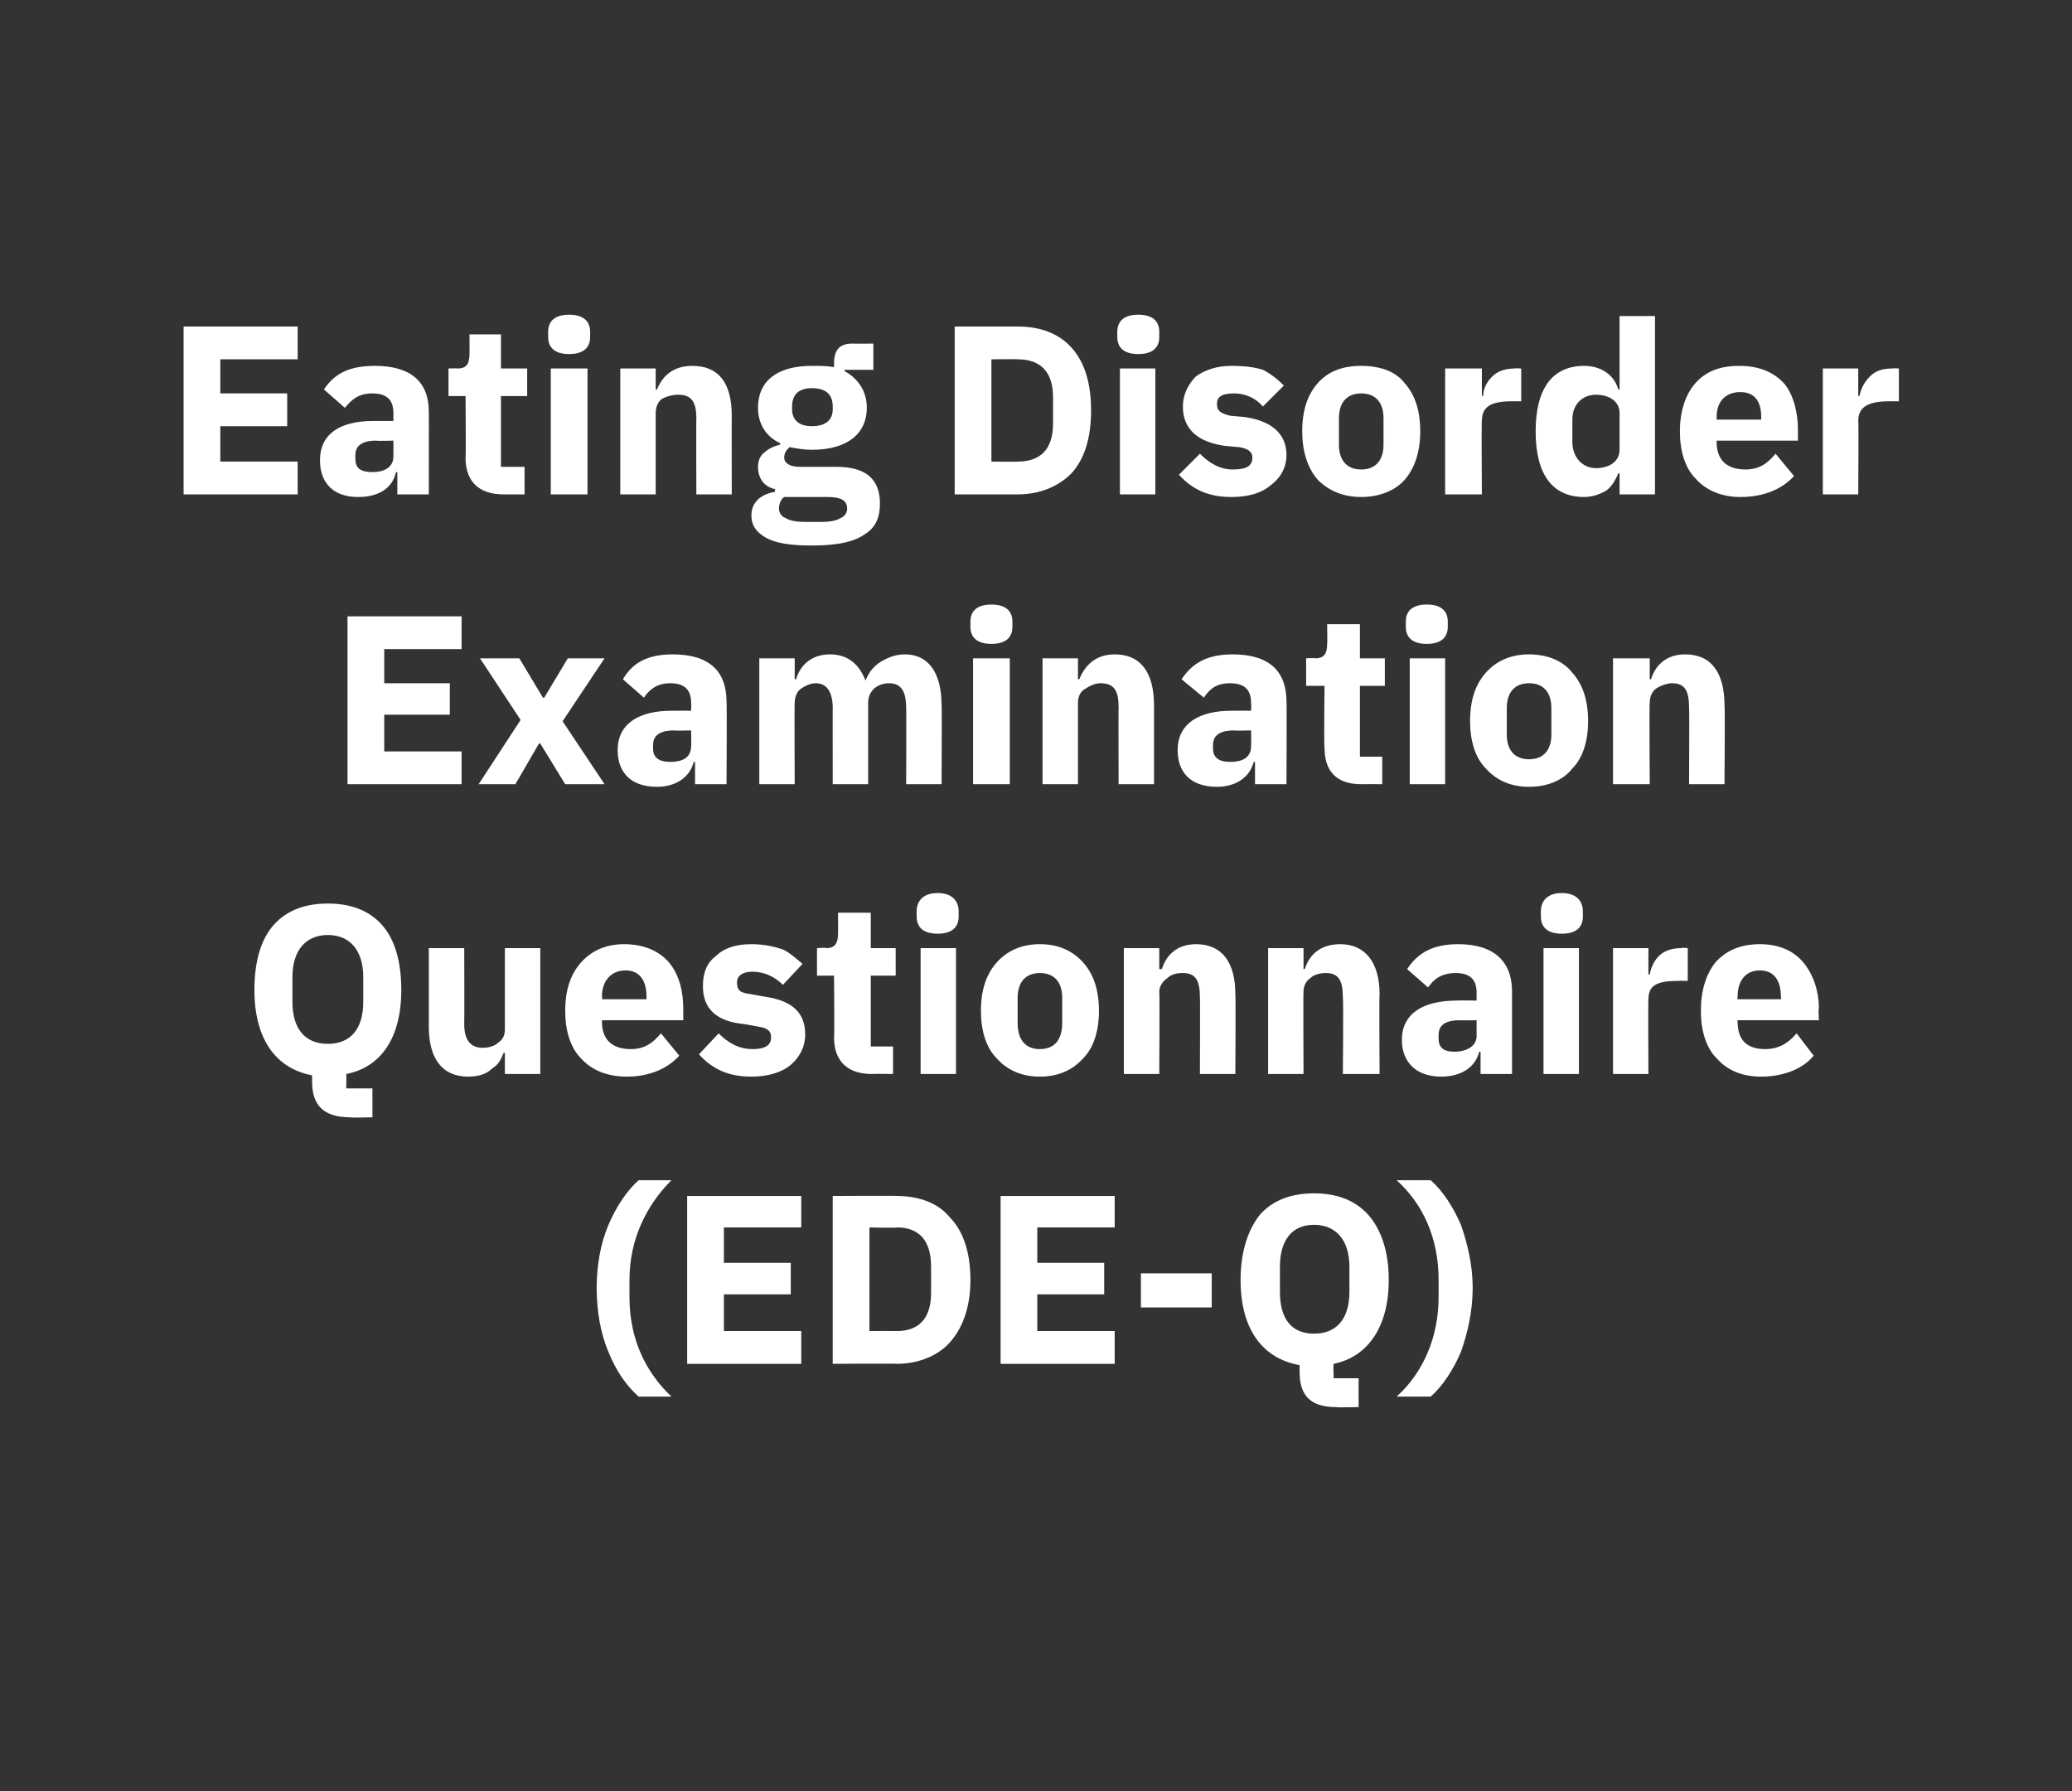
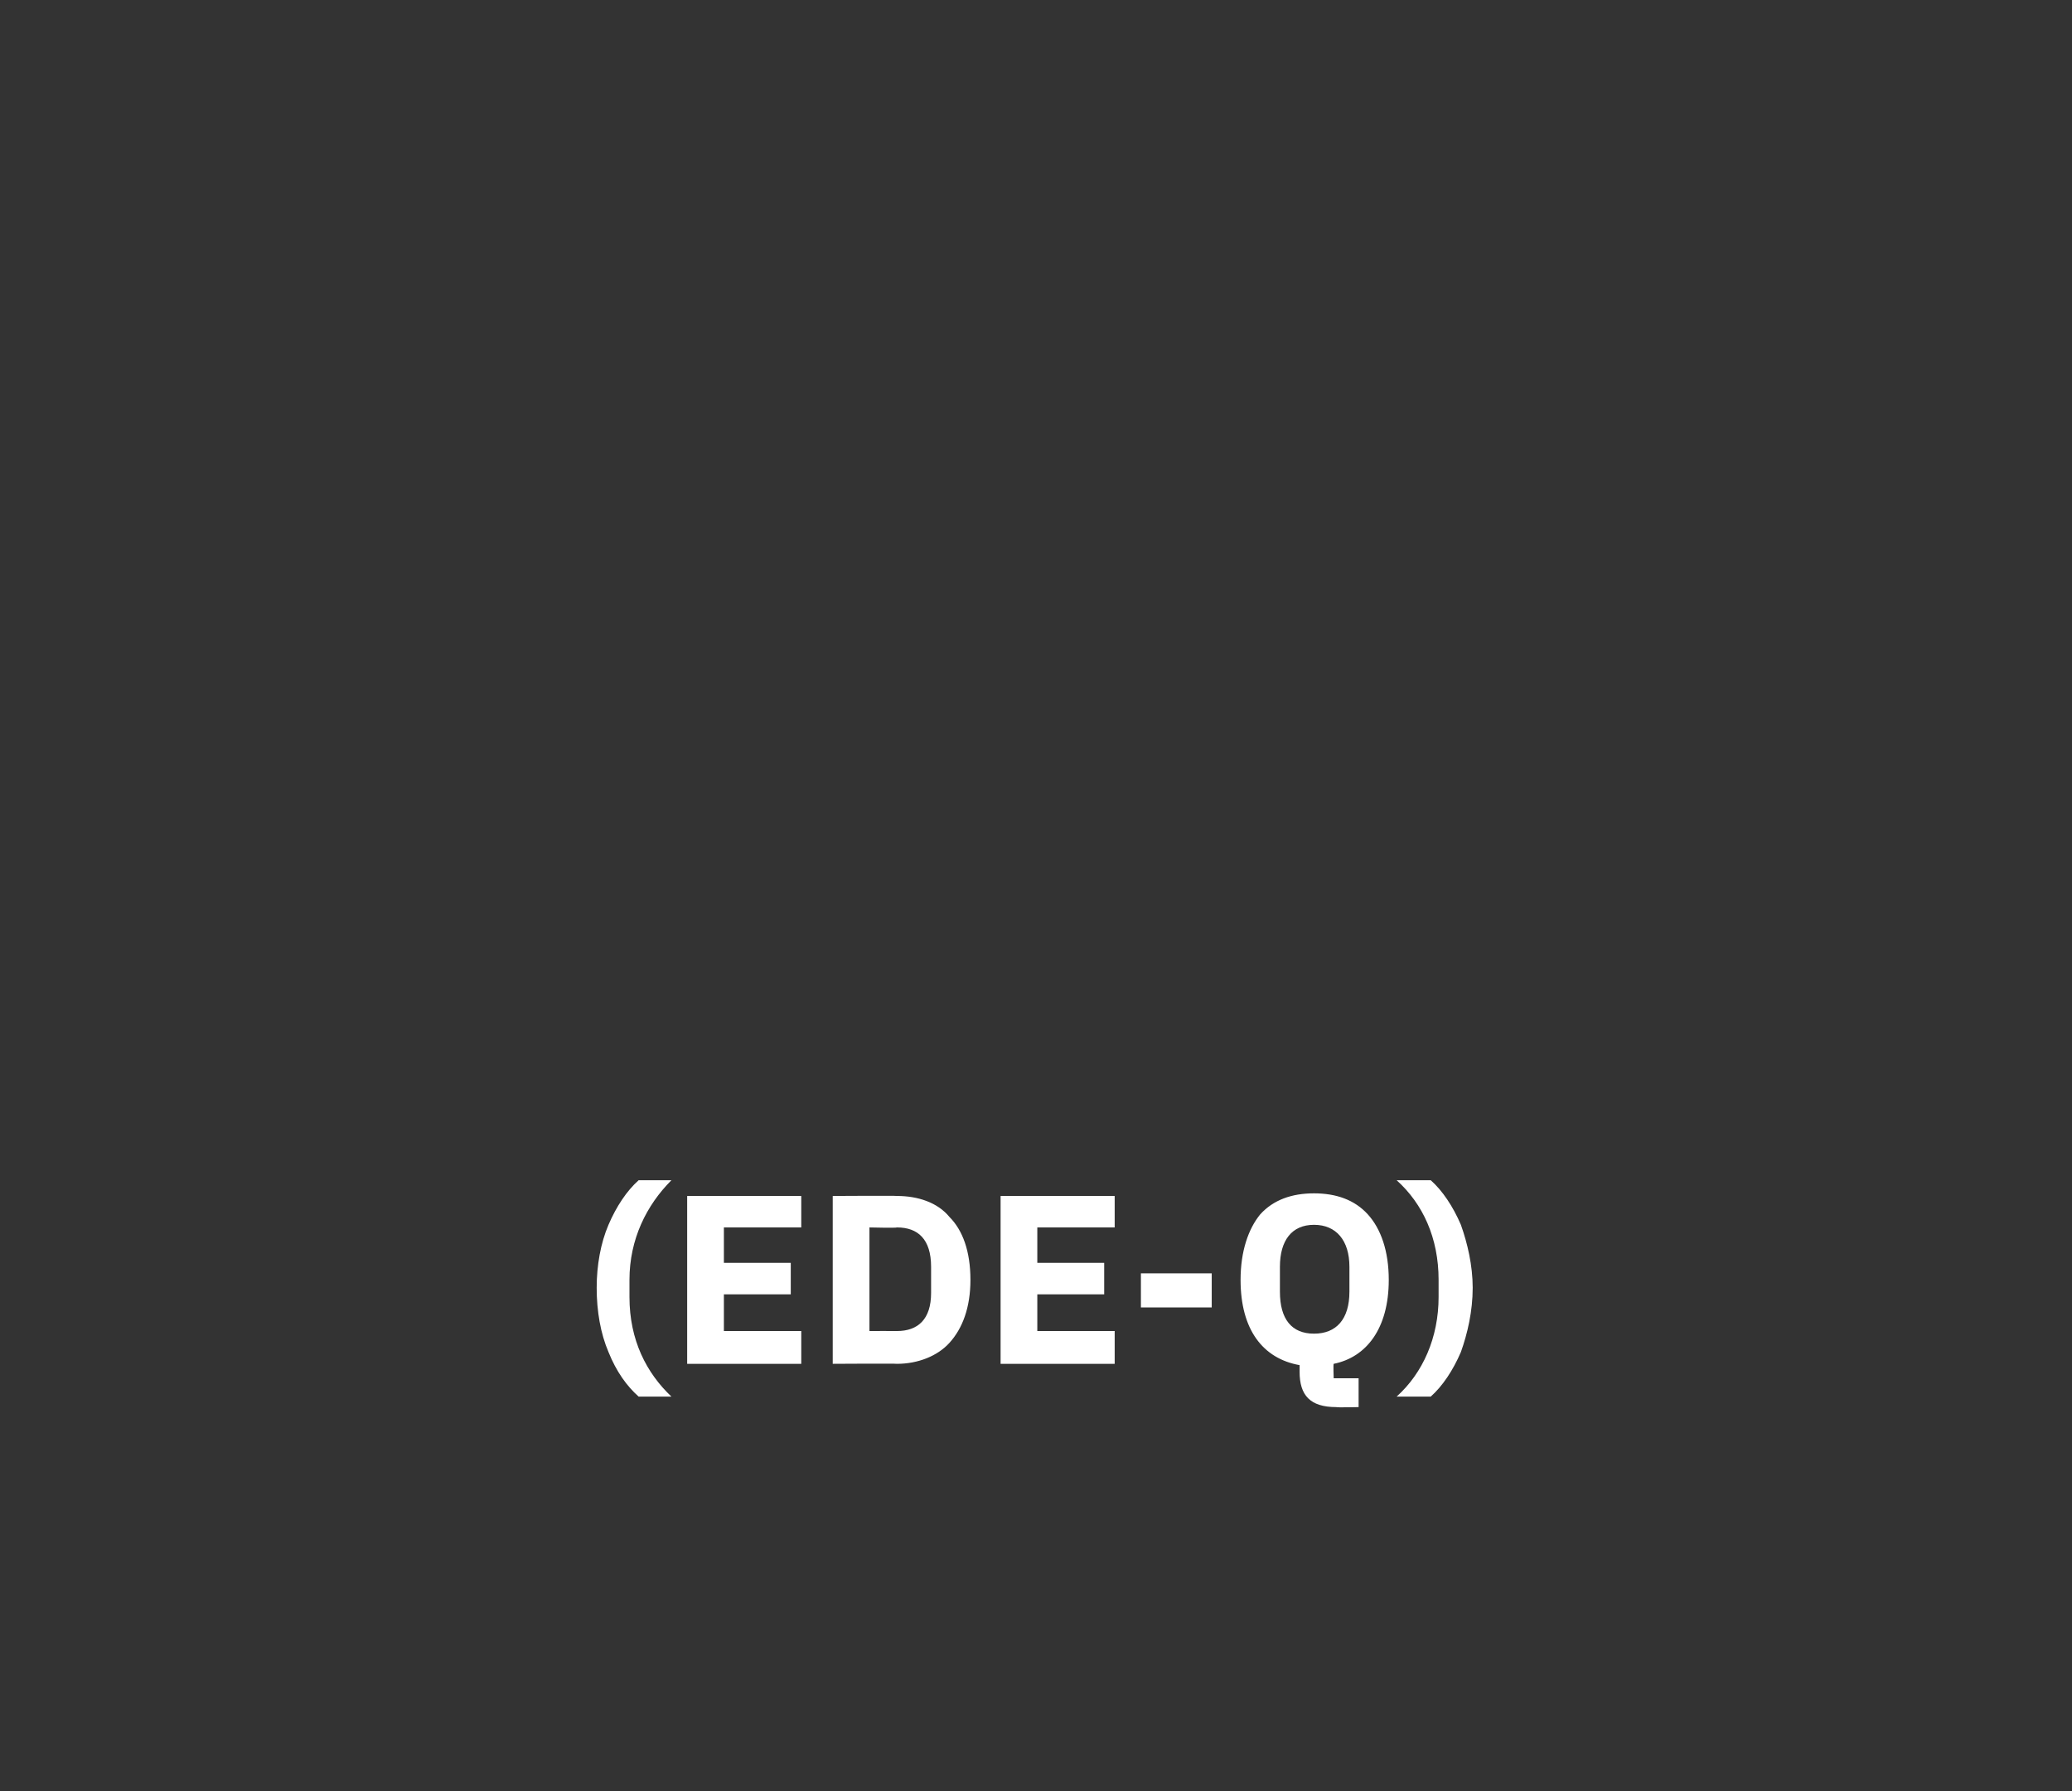
<svg xmlns="http://www.w3.org/2000/svg" version="1.1" width="158px" height="136.6px" viewBox="0 0 158 136.6">
  <rect x="0" y="0" width="158" height="136.6" fill="#333333" stroke="none" />
  <desc>Eating Disorder Examination Questionnaire (EDE Q)</desc>
  <defs />
  <g id="Polygon183609">
    <path d="M 46.4 103.1 C 47 104.6 47.8 105.7 48.7 106.5 C 48.7 106.5 51.2 106.5 51.2 106.5 C 49.3 104.7 48 102.2 48 98.9 C 48 98.9 48 97.6 48 97.6 C 48 94.5 49.3 91.9 51.2 90 C 51.2 90 48.7 90 48.7 90 C 47.8 90.8 47 92 46.4 93.4 C 45.8 94.8 45.5 96.5 45.5 98.2 C 45.5 100 45.8 101.7 46.4 103.1 Z M 61.1 104 L 61.1 101.5 L 55.2 101.5 L 55.2 98.7 L 60.3 98.7 L 60.3 96.3 L 55.2 96.3 L 55.2 93.6 L 61.1 93.6 L 61.1 91.2 L 52.4 91.2 L 52.4 104 L 61.1 104 Z M 63.5 104 C 63.5 104 68.36 103.97 68.4 104 C 70 104 71.5 103.4 72.4 102.4 C 73.4 101.3 74 99.7 74 97.6 C 74 95.4 73.4 93.8 72.4 92.8 C 71.5 91.7 70 91.2 68.4 91.2 C 68.36 91.17 63.5 91.2 63.5 91.2 L 63.5 104 Z M 66.3 101.5 L 66.3 93.6 C 66.3 93.6 68.36 93.65 68.4 93.6 C 70 93.6 71 94.5 71 96.6 C 71 96.6 71 98.6 71 98.6 C 71 100.6 70 101.5 68.4 101.5 C 68.36 101.49 66.3 101.5 66.3 101.5 Z M 85 104 L 85 101.5 L 79.1 101.5 L 79.1 98.7 L 84.2 98.7 L 84.2 96.3 L 79.1 96.3 L 79.1 93.6 L 85 93.6 L 85 91.2 L 76.3 91.2 L 76.3 104 L 85 104 Z M 92.4 99.7 L 92.4 97.1 L 87 97.1 L 87 99.7 L 92.4 99.7 Z M 103.6 105.1 L 101.7 105.1 C 101.7 105.1 101.66 104.04 101.7 104 C 104.2 103.5 105.9 101.3 105.9 97.6 C 105.9 95.4 105.3 93.7 104.3 92.6 C 103.3 91.5 101.9 91 100.2 91 C 98.5 91 97.1 91.5 96.1 92.6 C 95.2 93.7 94.6 95.4 94.6 97.6 C 94.6 101.4 96.3 103.6 99.1 104.1 C 99.1 104.1 99.1 104.6 99.1 104.6 C 99.1 106.4 99.9 107.3 101.9 107.3 C 101.9 107.34 103.6 107.3 103.6 107.3 L 103.6 105.1 Z M 97.6 98.5 C 97.6 98.5 97.6 96.6 97.6 96.6 C 97.6 94.6 98.5 93.4 100.2 93.4 C 101.9 93.4 102.9 94.6 102.9 96.6 C 102.9 96.6 102.9 98.5 102.9 98.5 C 102.9 100.6 101.9 101.7 100.2 101.7 C 98.5 101.7 97.6 100.6 97.6 98.5 Z M 111.4 93.4 C 110.8 92 110 90.8 109.1 90 C 109.1 90 106.5 90 106.5 90 C 108.5 91.8 109.7 94.4 109.7 97.6 C 109.7 97.6 109.7 98.9 109.7 98.9 C 109.7 102 108.5 104.7 106.5 106.5 C 106.5 106.5 109.1 106.5 109.1 106.5 C 110 105.7 110.8 104.5 111.4 103.1 C 111.9 101.7 112.3 100 112.3 98.2 C 112.3 96.5 111.9 94.8 111.4 93.4 Z " stroke="none" fill="#fff" />
  </g>
  <g id="Polygon183608">
-     <path d="M 28.4 83 L 26.4 83 C 26.4 83 26.43 81.95 26.4 81.9 C 29 81.4 30.6 79.2 30.6 75.5 C 30.6 73.3 30.1 71.6 29.1 70.5 C 28.1 69.4 26.7 68.9 25 68.9 C 23.3 68.9 21.9 69.4 20.9 70.5 C 19.9 71.6 19.4 73.3 19.4 75.5 C 19.4 79.3 21.1 81.5 23.8 82 C 23.8 82 23.8 82.5 23.8 82.5 C 23.8 84.3 24.7 85.2 26.7 85.2 C 26.67 85.25 28.4 85.2 28.4 85.2 L 28.4 83 Z M 22.3 76.4 C 22.3 76.4 22.3 74.5 22.3 74.5 C 22.3 72.5 23.3 71.3 25 71.3 C 26.7 71.3 27.7 72.5 27.7 74.5 C 27.7 74.5 27.7 76.4 27.7 76.4 C 27.7 78.5 26.7 79.6 25 79.6 C 23.3 79.6 22.3 78.5 22.3 76.4 Z M 38.5 81.9 L 41.2 81.9 L 41.2 72.3 L 38.5 72.3 C 38.5 72.3 38.5 78.5 38.5 78.5 C 38.5 79 38.3 79.3 38 79.5 C 37.7 79.8 37.2 79.9 36.8 79.9 C 35.8 79.9 35.4 79.2 35.4 78.1 C 35.42 78.06 35.4 72.3 35.4 72.3 L 32.7 72.3 C 32.7 72.3 32.7 78.3 32.7 78.3 C 32.7 80.7 33.7 82.1 35.7 82.1 C 36.5 82.1 37.1 81.9 37.5 81.5 C 38 81.2 38.2 80.8 38.4 80.3 C 38.4 80.26 38.5 80.3 38.5 80.3 L 38.5 81.9 Z M 51.8 80.5 C 51.8 80.5 50.4 78.8 50.4 78.8 C 49.8 79.5 49.2 80 48.1 80 C 46.6 80 45.9 79.2 45.9 77.9 C 45.94 77.9 45.9 77.8 45.9 77.8 L 52.1 77.8 C 52.1 77.8 52.11 76.94 52.1 76.9 C 52.1 75.6 51.8 74.4 51.1 73.5 C 50.4 72.6 49.2 72 47.6 72 C 46.2 72 45.1 72.5 44.3 73.4 C 43.5 74.3 43.1 75.5 43.1 77.1 C 43.1 78.6 43.5 79.9 44.3 80.7 C 45.1 81.6 46.3 82.1 47.8 82.1 C 49.5 82.1 50.9 81.5 51.8 80.5 Z M 49.3 76 C 49.31 75.99 49.3 76.2 49.3 76.2 L 45.9 76.2 C 45.9 76.2 45.94 76.01 45.9 76 C 45.9 74.8 46.6 74 47.7 74 C 48.8 74 49.3 74.8 49.3 76 Z M 60.3 81.2 C 61 80.6 61.4 79.8 61.4 78.9 C 61.4 77.2 60.4 76.3 58.3 76 C 58.3 76 57.2 75.8 57.2 75.8 C 56.4 75.7 56.2 75.5 56.2 74.9 C 56.2 74.5 56.5 74.1 57.4 74.1 C 58.3 74.1 59.1 74.5 59.7 75.1 C 59.7 75.1 61.2 73.5 61.2 73.5 C 60.7 73.1 60.3 72.7 59.7 72.4 C 59.1 72.2 58.3 72 57.3 72 C 56.1 72 55.2 72.3 54.6 72.9 C 53.9 73.4 53.6 74.2 53.6 75.2 C 53.6 76.9 54.6 77.9 56.8 78.1 C 56.8 78.1 57.9 78.3 57.9 78.3 C 58.5 78.4 58.8 78.6 58.8 79.1 C 58.8 79.6 58.5 80 57.4 80 C 56.3 80 55.5 79.5 54.8 78.8 C 54.8 78.8 53.3 80.4 53.3 80.4 C 54.3 81.5 55.5 82.1 57.3 82.1 C 58.5 82.1 59.6 81.8 60.3 81.2 Z M 68.1 81.9 L 68.1 79.8 L 66.4 79.8 L 66.4 74.4 L 68.3 74.4 L 68.3 72.3 L 66.4 72.3 L 66.4 69.6 L 63.9 69.6 C 63.9 69.6 63.92 71.23 63.9 71.2 C 63.9 71.9 63.7 72.3 63 72.3 C 62.97 72.25 62.3 72.3 62.3 72.3 L 62.3 74.4 L 63.6 74.4 C 63.6 74.4 63.64 79.07 63.6 79.1 C 63.6 80.9 64.6 81.9 66.5 81.9 C 66.5 81.88 68.1 81.9 68.1 81.9 Z M 73.1 69.9 C 73.1 69.9 73.1 69.5 73.1 69.5 C 73.1 68.7 72.6 68.1 71.5 68.1 C 70.4 68.1 69.9 68.7 69.9 69.5 C 69.9 69.5 69.9 69.9 69.9 69.9 C 69.9 70.7 70.4 71.2 71.5 71.2 C 72.6 71.2 73.1 70.7 73.1 69.9 Z M 70.2 81.9 L 72.9 81.9 L 72.9 72.3 L 70.2 72.3 L 70.2 81.9 Z M 82.6 80.7 C 83.4 79.9 83.8 78.6 83.8 77.1 C 83.8 75.5 83.4 74.3 82.6 73.4 C 81.8 72.5 80.7 72 79.3 72 C 77.9 72 76.8 72.5 76 73.4 C 75.2 74.3 74.8 75.5 74.8 77.1 C 74.8 78.6 75.2 79.9 76 80.7 C 76.8 81.6 77.9 82.1 79.3 82.1 C 80.7 82.1 81.8 81.6 82.6 80.7 Z M 77.6 78 C 77.6 78 77.6 76.1 77.6 76.1 C 77.6 74.9 78.2 74.2 79.3 74.2 C 80.4 74.2 81 74.9 81 76.1 C 81 76.1 81 78 81 78 C 81 79.3 80.4 80 79.3 80 C 78.2 80 77.6 79.3 77.6 78 Z M 88.4 81.9 C 88.4 81.9 88.44 75.64 88.4 75.6 C 88.4 75.2 88.7 74.8 89 74.6 C 89.3 74.3 89.7 74.2 90.2 74.2 C 91.2 74.2 91.5 74.8 91.5 76.1 C 91.52 76.06 91.5 81.9 91.5 81.9 L 94.2 81.9 C 94.2 81.9 94.24 75.85 94.2 75.8 C 94.2 73.4 93.2 72 91.2 72 C 89.7 72 88.9 72.9 88.6 73.9 C 88.55 73.88 88.4 73.9 88.4 73.9 L 88.4 72.3 L 85.7 72.3 L 85.7 81.9 L 88.4 81.9 Z M 99.4 81.9 C 99.4 81.9 99.37 75.64 99.4 75.6 C 99.4 75.2 99.6 74.8 99.9 74.6 C 100.2 74.3 100.7 74.2 101.1 74.2 C 102.1 74.2 102.4 74.8 102.4 76.1 C 102.45 76.06 102.4 81.9 102.4 81.9 L 105.2 81.9 C 105.2 81.9 105.16 75.85 105.2 75.8 C 105.2 73.4 104.1 72 102.2 72 C 100.6 72 99.8 72.9 99.5 73.9 C 99.48 73.88 99.4 73.9 99.4 73.9 L 99.4 72.3 L 96.7 72.3 L 96.7 81.9 L 99.4 81.9 Z M 115.3 75.6 C 115.3 75.55 115.3 81.9 115.3 81.9 L 112.9 81.9 L 112.9 80.2 C 112.9 80.2 112.75 80.19 112.8 80.2 C 112.5 81.4 111.4 82.1 109.9 82.1 C 108 82.1 106.9 81 106.9 79.3 C 106.9 77.3 108.5 76.3 111.1 76.3 C 111.06 76.28 112.6 76.3 112.6 76.3 C 112.6 76.3 112.59 75.68 112.6 75.7 C 112.6 74.7 112.1 74.2 111 74.2 C 109.9 74.2 109.3 74.7 108.9 75.3 C 108.9 75.3 107.3 73.9 107.3 73.9 C 108.1 72.7 109.2 72 111.2 72 C 113.9 72 115.3 73.3 115.3 75.6 Z M 112.6 77.8 C 112.6 77.8 111.27 77.82 111.3 77.8 C 110.2 77.8 109.7 78.2 109.7 78.9 C 109.7 78.9 109.7 79.2 109.7 79.2 C 109.7 79.9 110.1 80.2 110.9 80.2 C 111.8 80.2 112.6 79.8 112.6 79 C 112.59 78.96 112.6 77.8 112.6 77.8 Z M 120.7 69.9 C 120.7 69.9 120.7 69.5 120.7 69.5 C 120.7 68.7 120.2 68.1 119.1 68.1 C 118 68.1 117.5 68.7 117.5 69.5 C 117.5 69.5 117.5 69.9 117.5 69.9 C 117.5 70.7 118 71.2 119.1 71.2 C 120.2 71.2 120.7 70.7 120.7 69.9 Z M 117.7 81.9 L 120.4 81.9 L 120.4 72.3 L 117.7 72.3 L 117.7 81.9 Z M 125.7 81.9 C 125.7 81.9 125.67 76.25 125.7 76.2 C 125.7 75.1 126.4 74.8 128 74.8 C 128.02 74.78 128.7 74.8 128.7 74.8 L 128.7 72.3 C 128.7 72.3 128.22 72.25 128.2 72.3 C 127.5 72.3 126.9 72.5 126.5 72.9 C 126.1 73.3 125.9 73.8 125.8 74.3 C 125.76 74.34 125.7 74.3 125.7 74.3 L 125.7 72.3 L 123 72.3 L 123 81.9 L 125.7 81.9 Z M 138.3 80.5 C 138.3 80.5 137 78.8 137 78.8 C 136.4 79.5 135.7 80 134.6 80 C 133.1 80 132.5 79.2 132.5 77.9 C 132.47 77.9 132.5 77.8 132.5 77.8 L 138.7 77.8 C 138.7 77.8 138.65 76.94 138.7 76.9 C 138.7 75.6 138.3 74.4 137.6 73.5 C 136.9 72.6 135.8 72 134.2 72 C 132.7 72 131.6 72.5 130.8 73.4 C 130.1 74.3 129.7 75.5 129.7 77.1 C 129.7 78.6 130.1 79.9 130.9 80.7 C 131.7 81.6 132.8 82.1 134.3 82.1 C 136 82.1 137.5 81.5 138.3 80.5 Z M 135.8 76 C 135.85 75.99 135.8 76.2 135.8 76.2 L 132.5 76.2 C 132.5 76.2 132.47 76.01 132.5 76 C 132.5 74.8 133.1 74 134.2 74 C 135.3 74 135.8 74.8 135.8 76 Z " stroke="none" fill="#fff" />
-   </g>
+     </g>
  <g id="Polygon183607">
-     <path d="M 35.2 59.8 L 35.2 57.3 L 29.3 57.3 L 29.3 54.5 L 34.3 54.5 L 34.3 52.1 L 29.3 52.1 L 29.3 49.5 L 35.2 49.5 L 35.2 47 L 26.5 47 L 26.5 59.8 L 35.2 59.8 Z M 39.3 59.8 L 41.1 56.7 L 41.2 56.7 L 43.1 59.8 L 46.1 59.8 L 42.9 55 L 46.1 50.2 L 43.3 50.2 L 41.5 53.2 L 41.4 53.2 L 39.6 50.2 L 36.6 50.2 L 39.7 54.9 L 36.5 59.8 L 39.3 59.8 Z M 55.4 53.5 C 55.44 53.46 55.4 59.8 55.4 59.8 L 53 59.8 L 53 58.1 C 53 58.1 52.89 58.1 52.9 58.1 C 52.6 59.3 51.5 60 50.1 60 C 48.1 60 47.1 58.9 47.1 57.2 C 47.1 55.2 48.7 54.2 51.2 54.2 C 51.21 54.19 52.7 54.2 52.7 54.2 C 52.7 54.2 52.73 53.59 52.7 53.6 C 52.7 52.7 52.3 52.1 51.1 52.1 C 50.1 52.1 49.5 52.6 49.1 53.2 C 49.1 53.2 47.5 51.8 47.5 51.8 C 48.2 50.6 49.3 49.9 51.3 49.9 C 54.1 49.9 55.4 51.2 55.4 53.5 Z M 52.7 55.7 C 52.7 55.7 51.41 55.73 51.4 55.7 C 50.3 55.7 49.8 56.1 49.8 56.8 C 49.8 56.8 49.8 57.1 49.8 57.1 C 49.8 57.8 50.3 58.1 51.1 58.1 C 52 58.1 52.7 57.8 52.7 56.9 C 52.73 56.87 52.7 55.7 52.7 55.7 Z M 60.6 59.8 C 60.6 59.8 60.57 53.55 60.6 53.6 C 60.6 53.1 60.8 52.7 61.1 52.5 C 61.4 52.3 61.8 52.1 62.2 52.1 C 63 52.1 63.5 52.7 63.5 54 C 63.49 53.97 63.5 59.8 63.5 59.8 L 66.2 59.8 C 66.2 59.8 66.2 53.55 66.2 53.6 C 66.2 52.6 67 52.1 67.8 52.1 C 68.7 52.1 69.1 52.7 69.1 54 C 69.12 53.97 69.1 59.8 69.1 59.8 L 71.8 59.8 C 71.8 59.8 71.83 53.76 71.8 53.8 C 71.8 51.3 70.8 49.9 69 49.9 C 68.2 49.9 67.6 50.2 67.1 50.5 C 66.5 50.9 66.2 51.4 66 51.9 C 66 51.9 66 51.9 66 51.9 C 65.5 50.6 64.6 49.9 63.3 49.9 C 61.8 49.9 61 50.8 60.7 51.8 C 60.68 51.79 60.6 51.8 60.6 51.8 L 60.6 50.2 L 57.9 50.2 L 57.9 59.8 L 60.6 59.8 Z M 77.2 47.8 C 77.2 47.8 77.2 47.4 77.2 47.4 C 77.2 46.6 76.7 46.1 75.6 46.1 C 74.5 46.1 74 46.6 74 47.4 C 74 47.4 74 47.8 74 47.8 C 74 48.6 74.5 49.1 75.6 49.1 C 76.7 49.1 77.2 48.6 77.2 47.8 Z M 74.2 59.8 L 77 59.8 L 77 50.2 L 74.2 50.2 L 74.2 59.8 Z M 82.2 59.8 C 82.2 59.8 82.2 53.55 82.2 53.6 C 82.2 53.1 82.4 52.7 82.8 52.5 C 83.1 52.3 83.5 52.1 83.9 52.1 C 85 52.1 85.3 52.7 85.3 54 C 85.28 53.97 85.3 59.8 85.3 59.8 L 88 59.8 C 88 59.8 88 53.76 88 53.8 C 88 51.3 87 49.9 85 49.9 C 83.5 49.9 82.7 50.8 82.3 51.8 C 82.31 51.79 82.2 51.8 82.2 51.8 L 82.2 50.2 L 79.5 50.2 L 79.5 59.8 L 82.2 59.8 Z M 98.1 53.5 C 98.13 53.46 98.1 59.8 98.1 59.8 L 95.7 59.8 L 95.7 58.1 C 95.7 58.1 95.58 58.1 95.6 58.1 C 95.3 59.3 94.2 60 92.8 60 C 90.8 60 89.8 58.9 89.8 57.2 C 89.8 55.2 91.4 54.2 93.9 54.2 C 93.9 54.19 95.4 54.2 95.4 54.2 C 95.4 54.2 95.42 53.59 95.4 53.6 C 95.4 52.7 95 52.1 93.8 52.1 C 92.7 52.1 92.2 52.6 91.8 53.2 C 91.8 53.2 90.1 51.8 90.1 51.8 C 90.9 50.6 92 49.9 94 49.9 C 96.8 49.9 98.1 51.2 98.1 53.5 Z M 95.4 55.7 C 95.4 55.7 94.1 55.73 94.1 55.7 C 93 55.7 92.5 56.1 92.5 56.8 C 92.5 56.8 92.5 57.1 92.5 57.1 C 92.5 57.8 93 58.1 93.8 58.1 C 94.7 58.1 95.4 57.8 95.4 56.9 C 95.42 56.87 95.4 55.7 95.4 55.7 Z M 105.4 59.8 L 105.4 57.7 L 103.7 57.7 L 103.7 52.3 L 105.6 52.3 L 105.6 50.2 L 103.7 50.2 L 103.7 47.6 L 101.2 47.6 C 101.2 47.6 101.23 49.14 101.2 49.1 C 101.2 49.8 101 50.2 100.3 50.2 C 100.28 50.16 99.6 50.2 99.6 50.2 L 99.6 52.3 L 101 52.3 C 101 52.3 100.95 56.98 101 57 C 101 58.8 101.9 59.8 103.8 59.8 C 103.81 59.79 105.4 59.8 105.4 59.8 Z M 110.4 47.8 C 110.4 47.8 110.4 47.4 110.4 47.4 C 110.4 46.6 109.9 46.1 108.8 46.1 C 107.7 46.1 107.2 46.6 107.2 47.4 C 107.2 47.4 107.2 47.8 107.2 47.8 C 107.2 48.6 107.7 49.1 108.8 49.1 C 109.9 49.1 110.4 48.6 110.4 47.8 Z M 107.5 59.8 L 110.2 59.8 L 110.2 50.2 L 107.5 50.2 L 107.5 59.8 Z M 119.9 58.6 C 120.7 57.8 121.1 56.5 121.1 55 C 121.1 53.4 120.7 52.2 119.9 51.3 C 119.2 50.4 118 49.9 116.6 49.9 C 115.2 49.9 114.1 50.4 113.3 51.3 C 112.5 52.2 112.1 53.4 112.1 55 C 112.1 56.5 112.5 57.8 113.3 58.6 C 114.1 59.5 115.2 60 116.6 60 C 118 60 119.2 59.5 119.9 58.6 Z M 114.9 56 C 114.9 56 114.9 54 114.9 54 C 114.9 52.8 115.5 52.1 116.6 52.1 C 117.7 52.1 118.3 52.8 118.3 54 C 118.3 54 118.3 56 118.3 56 C 118.3 57.2 117.7 57.9 116.6 57.9 C 115.5 57.9 114.9 57.2 114.9 56 Z M 125.8 59.8 C 125.8 59.8 125.76 53.55 125.8 53.6 C 125.8 53.1 126 52.7 126.3 52.5 C 126.6 52.3 127.1 52.1 127.5 52.1 C 128.5 52.1 128.8 52.7 128.8 54 C 128.83 53.97 128.8 59.8 128.8 59.8 L 131.5 59.8 C 131.5 59.8 131.55 53.76 131.5 53.8 C 131.5 51.3 130.5 49.9 128.5 49.9 C 127 49.9 126.2 50.8 125.9 51.8 C 125.87 51.79 125.8 51.8 125.8 51.8 L 125.8 50.2 L 123 50.2 L 123 59.8 L 125.8 59.8 Z " stroke="none" fill="#fff" />
-   </g>
+     </g>
  <g id="Polygon183606">
-     <path d="M 22.7 37.7 L 22.7 35.2 L 16.8 35.2 L 16.8 32.5 L 21.9 32.5 L 21.9 30 L 16.8 30 L 16.8 27.4 L 22.7 27.4 L 22.7 24.9 L 14 24.9 L 14 37.7 L 22.7 37.7 Z M 32.7 31.4 C 32.71 31.37 32.7 37.7 32.7 37.7 L 30.3 37.7 L 30.3 36 C 30.3 36 30.17 36.01 30.2 36 C 29.9 37.3 28.8 37.9 27.3 37.9 C 25.4 37.9 24.4 36.8 24.4 35.1 C 24.4 33.1 25.9 32.1 28.5 32.1 C 28.48 32.1 30 32.1 30 32.1 C 30 32.1 30 31.5 30 31.5 C 30 30.6 29.6 30 28.4 30 C 27.3 30 26.8 30.5 26.3 31.1 C 26.3 31.1 24.7 29.7 24.7 29.7 C 25.5 28.5 26.6 27.9 28.6 27.9 C 31.3 27.9 32.7 29.1 32.7 31.4 Z M 30 33.6 C 30 33.6 28.68 33.64 28.7 33.6 C 27.6 33.6 27.1 34 27.1 34.7 C 27.1 34.7 27.1 35 27.1 35 C 27.1 35.7 27.5 36 28.4 36 C 29.2 36 30 35.7 30 34.8 C 30 34.78 30 33.6 30 33.6 Z M 40 37.7 L 40 35.6 L 38.2 35.6 L 38.2 30.2 L 40.2 30.2 L 40.2 28.1 L 38.2 28.1 L 38.2 25.5 L 35.8 25.5 C 35.8 25.5 35.81 27.05 35.8 27 C 35.8 27.7 35.6 28.1 34.9 28.1 C 34.86 28.07 34.2 28.1 34.2 28.1 L 34.2 30.2 L 35.5 30.2 C 35.5 30.2 35.54 34.89 35.5 34.9 C 35.5 36.7 36.5 37.7 38.4 37.7 C 38.4 37.7 40 37.7 40 37.7 Z M 45 25.7 C 45 25.7 45 25.3 45 25.3 C 45 24.5 44.5 24 43.4 24 C 42.3 24 41.8 24.5 41.8 25.3 C 41.8 25.3 41.8 25.7 41.8 25.7 C 41.8 26.5 42.3 27 43.4 27 C 44.5 27 45 26.5 45 25.7 Z M 42 37.7 L 44.8 37.7 L 44.8 28.1 L 42 28.1 L 42 37.7 Z M 50 37.7 C 50 37.7 50 31.46 50 31.5 C 50 31 50.2 30.6 50.5 30.4 C 50.9 30.2 51.3 30.1 51.7 30.1 C 52.7 30.1 53.1 30.6 53.1 31.9 C 53.08 31.88 53.1 37.7 53.1 37.7 L 55.8 37.7 C 55.8 37.7 55.79 31.67 55.8 31.7 C 55.8 29.2 54.8 27.9 52.8 27.9 C 51.3 27.9 50.5 28.7 50.1 29.7 C 50.11 29.7 50 29.7 50 29.7 L 50 28.1 L 47.3 28.1 L 47.3 37.7 L 50 37.7 Z M 63.8 35.6 C 63.8 35.6 61 35.6 61 35.6 C 60.2 35.6 59.8 35.3 59.8 34.9 C 59.8 34.5 60 34.3 60.2 34.1 C 60.8 34.2 61.3 34.3 61.9 34.3 C 64.7 34.3 66.1 33 66.1 31.1 C 66.1 29.9 65.5 28.9 64.4 28.3 C 64.42 28.35 64.4 28.2 64.4 28.2 L 66.6 28.2 L 66.6 26.2 C 66.6 26.2 65.03 26.22 65 26.2 C 64.1 26.2 63.6 26.6 63.6 27.7 C 63.6 27.7 63.6 28 63.6 28 C 63.1 27.9 62.6 27.9 61.9 27.9 C 59.2 27.9 57.8 29.1 57.8 31.1 C 57.8 32.3 58.4 33.3 59.5 33.8 C 59.5 33.8 59.5 33.9 59.5 33.9 C 59.1 34 58.6 34.2 58.3 34.5 C 58 34.7 57.8 35.1 57.8 35.6 C 57.8 36.4 58.2 37.1 59.1 37.3 C 59.1 37.3 59.1 37.5 59.1 37.5 C 58 37.7 57.3 38.3 57.3 39.3 C 57.3 40.1 57.7 40.6 58.4 41 C 59.1 41.4 60.2 41.6 61.9 41.6 C 63.9 41.6 65.2 41.3 66 40.7 C 66.8 40.2 67.1 39.4 67.1 38.4 C 67.1 36.6 66.1 35.6 63.8 35.6 Z M 64.1 39.5 C 63.8 39.7 63.3 39.8 62.6 39.8 C 62.6 39.8 61.5 39.8 61.5 39.8 C 60.7 39.8 60.2 39.7 59.9 39.5 C 59.6 39.4 59.4 39.1 59.4 38.8 C 59.4 38.5 59.5 38.1 59.8 37.9 C 59.8 37.9 63.1 37.9 63.1 37.9 C 64.2 37.9 64.6 38.2 64.6 38.8 C 64.6 39.1 64.4 39.4 64.1 39.5 Z M 60.4 31.2 C 60.4 31.2 60.4 31 60.4 31 C 60.4 30.1 60.9 29.6 61.9 29.6 C 63 29.6 63.5 30.1 63.5 31 C 63.5 31 63.5 31.2 63.5 31.2 C 63.5 32 63 32.5 61.9 32.5 C 60.9 32.5 60.4 32 60.4 31.2 Z M 72.8 37.7 C 72.8 37.7 77.62 37.7 77.6 37.7 C 79.3 37.7 80.7 37.1 81.7 36.1 C 82.7 35 83.2 33.4 83.2 31.3 C 83.2 29.2 82.7 27.6 81.7 26.5 C 80.7 25.4 79.3 24.9 77.6 24.9 C 77.62 24.9 72.8 24.9 72.8 24.9 L 72.8 37.7 Z M 75.6 35.2 L 75.6 27.4 C 75.6 27.4 77.62 27.38 77.6 27.4 C 79.3 27.4 80.3 28.3 80.3 30.3 C 80.3 30.3 80.3 32.3 80.3 32.3 C 80.3 34.3 79.3 35.2 77.6 35.2 C 77.62 35.22 75.6 35.2 75.6 35.2 Z M 88.4 25.7 C 88.4 25.7 88.4 25.3 88.4 25.3 C 88.4 24.5 87.9 24 86.8 24 C 85.7 24 85.2 24.5 85.2 25.3 C 85.2 25.3 85.2 25.7 85.2 25.7 C 85.2 26.5 85.7 27 86.8 27 C 87.9 27 88.4 26.5 88.4 25.7 Z M 85.4 37.7 L 88.1 37.7 L 88.1 28.1 L 85.4 28.1 L 85.4 37.7 Z M 96.9 37 C 97.7 36.4 98.1 35.6 98.1 34.7 C 98.1 33.1 97 32.1 94.9 31.8 C 94.9 31.8 93.8 31.7 93.8 31.7 C 93 31.5 92.8 31.3 92.8 30.8 C 92.8 30.3 93.1 30 94.1 30 C 94.9 30 95.7 30.3 96.3 31 C 96.3 31 97.9 29.4 97.9 29.4 C 97.4 28.9 96.9 28.5 96.3 28.2 C 95.7 28 94.9 27.9 93.9 27.9 C 92.8 27.9 91.9 28.2 91.2 28.7 C 90.6 29.3 90.2 30.1 90.2 31 C 90.2 32.7 91.3 33.7 93.4 34 C 93.4 34 94.5 34.1 94.5 34.1 C 95.1 34.2 95.5 34.4 95.5 34.9 C 95.5 35.5 95.1 35.8 94 35.8 C 93 35.8 92.2 35.3 91.5 34.6 C 91.5 34.6 89.9 36.2 89.9 36.2 C 90.9 37.3 92.1 37.9 93.9 37.9 C 95.2 37.9 96.2 37.6 96.9 37 Z M 107.1 36.6 C 107.9 35.7 108.3 34.4 108.3 32.9 C 108.3 31.3 107.9 30.1 107.1 29.2 C 106.4 28.3 105.2 27.9 103.8 27.9 C 102.4 27.9 101.3 28.3 100.5 29.2 C 99.7 30.1 99.3 31.3 99.3 32.9 C 99.3 34.4 99.7 35.7 100.5 36.6 C 101.3 37.4 102.4 37.9 103.8 37.9 C 105.2 37.9 106.4 37.4 107.1 36.6 Z M 102.1 33.9 C 102.1 33.9 102.1 31.9 102.1 31.9 C 102.1 30.7 102.7 30 103.8 30 C 104.9 30 105.5 30.7 105.5 31.9 C 105.5 31.9 105.5 33.9 105.5 33.9 C 105.5 35.1 104.9 35.8 103.8 35.8 C 102.7 35.8 102.1 35.1 102.1 33.9 Z M 113 37.7 C 113 37.7 112.96 32.07 113 32.1 C 113 31 113.7 30.6 115.3 30.6 C 115.31 30.6 116 30.6 116 30.6 L 116 28.1 C 116 28.1 115.51 28.07 115.5 28.1 C 114.8 28.1 114.2 28.3 113.8 28.7 C 113.4 29.1 113.1 29.6 113.1 30.2 C 113.05 30.16 113 30.2 113 30.2 L 113 28.1 L 110.2 28.1 L 110.2 37.7 L 113 37.7 Z M 123.5 37.7 L 126.2 37.7 L 126.2 24.1 L 123.5 24.1 L 123.5 29.7 C 123.5 29.7 123.39 29.69 123.4 29.7 C 123.1 28.6 122.1 27.9 120.8 27.9 C 118.4 27.9 117.1 29.6 117.1 32.9 C 117.1 36.2 118.4 37.9 120.8 37.9 C 121.4 37.9 122 37.7 122.5 37.4 C 122.9 37.1 123.2 36.6 123.4 36.1 C 123.39 36.08 123.5 36.1 123.5 36.1 L 123.5 37.7 Z M 119.9 33.7 C 119.9 33.7 119.9 32 119.9 32 C 119.9 30.8 120.7 30.1 121.7 30.1 C 122.7 30.1 123.5 30.6 123.5 31.5 C 123.5 31.5 123.5 34.3 123.5 34.3 C 123.5 35.2 122.7 35.7 121.7 35.7 C 120.7 35.7 119.9 34.9 119.9 33.7 Z M 136.8 36.3 C 136.8 36.3 135.4 34.6 135.4 34.6 C 134.8 35.3 134.2 35.8 133.1 35.8 C 131.6 35.8 130.9 35 130.9 33.7 C 130.92 33.72 130.9 33.6 130.9 33.6 L 137.1 33.6 C 137.1 33.6 137.1 32.76 137.1 32.8 C 137.1 31.5 136.8 30.2 136.1 29.3 C 135.3 28.4 134.2 27.9 132.6 27.9 C 131.2 27.9 130.1 28.3 129.3 29.2 C 128.5 30.1 128.1 31.4 128.1 32.9 C 128.1 34.4 128.5 35.7 129.3 36.5 C 130.1 37.4 131.3 37.9 132.7 37.9 C 134.5 37.9 135.9 37.3 136.8 36.3 Z M 134.3 31.8 C 134.3 31.81 134.3 32 134.3 32 L 130.9 32 C 130.9 32 130.92 31.83 130.9 31.8 C 130.9 30.6 131.6 29.9 132.7 29.9 C 133.8 29.9 134.3 30.6 134.3 31.8 Z M 141.7 37.7 C 141.7 37.7 141.74 32.07 141.7 32.1 C 141.7 31 142.5 30.6 144.1 30.6 C 144.08 30.6 144.8 30.6 144.8 30.6 L 144.8 28.1 C 144.8 28.1 144.29 28.07 144.3 28.1 C 143.5 28.1 143 28.3 142.6 28.7 C 142.2 29.1 141.9 29.6 141.8 30.2 C 141.83 30.16 141.7 30.2 141.7 30.2 L 141.7 28.1 L 139 28.1 L 139 37.7 L 141.7 37.7 Z " stroke="none" fill="#fff" />
-   </g>
+     </g>
</svg>